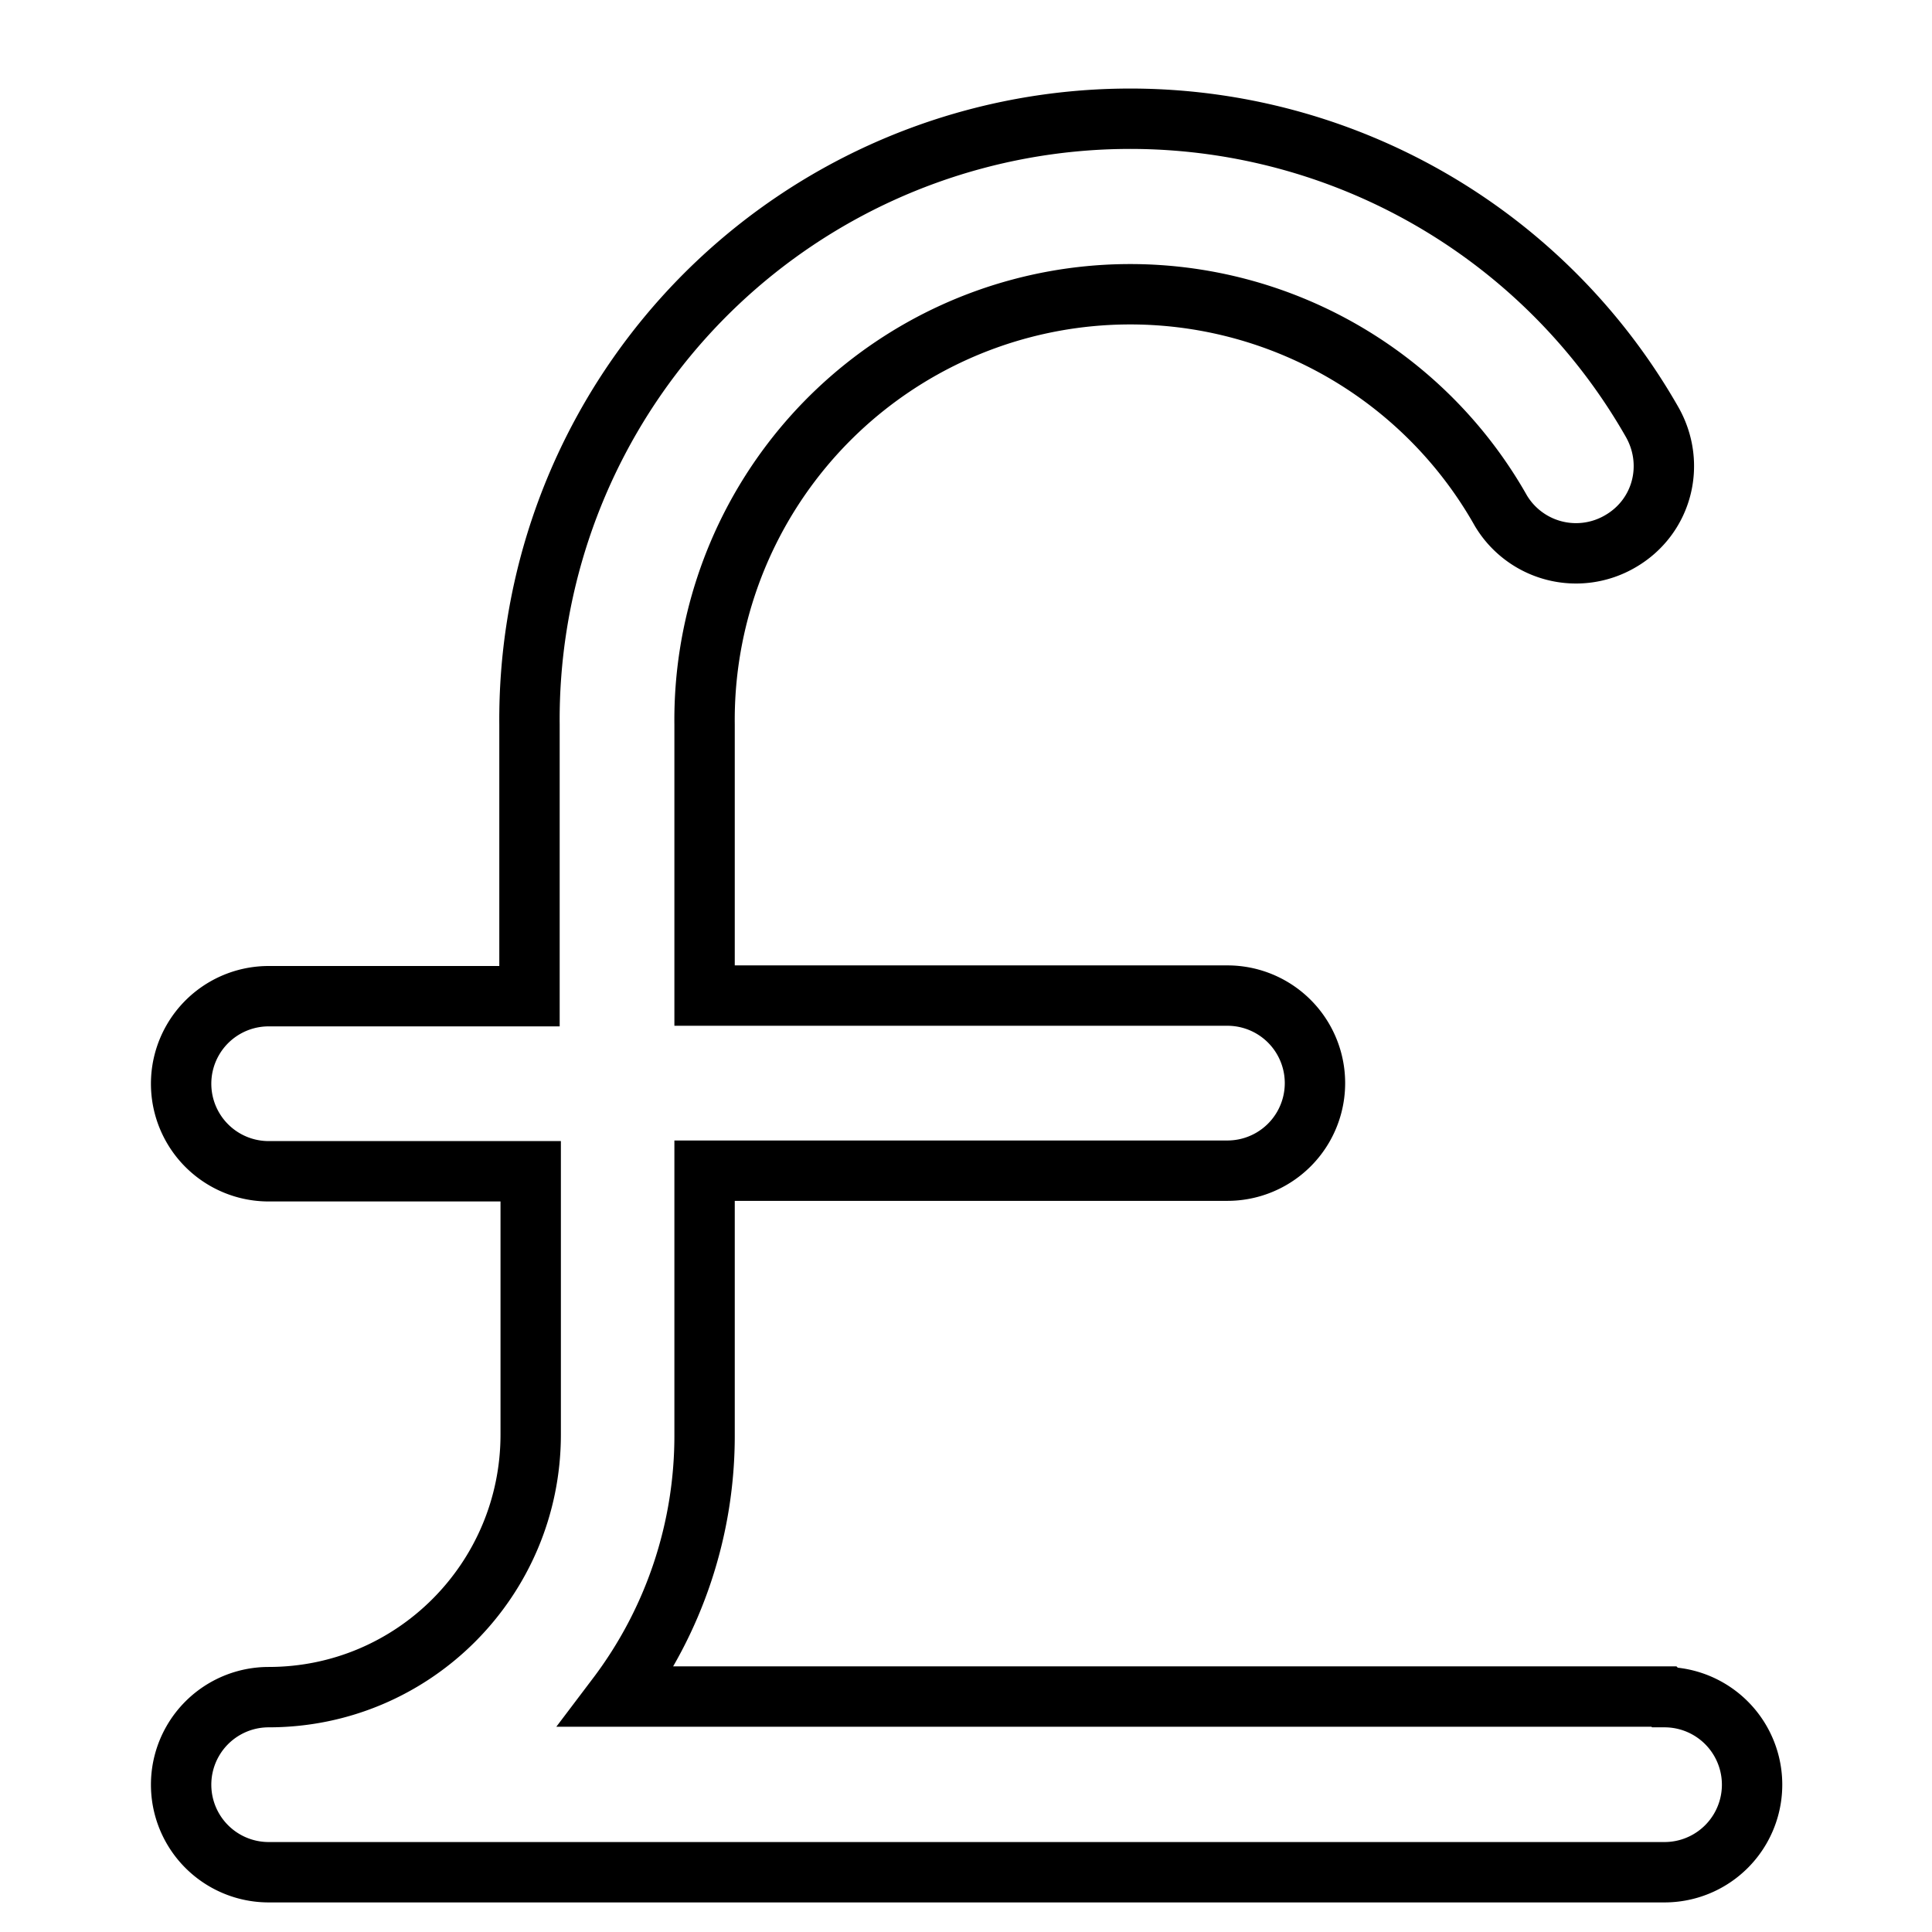
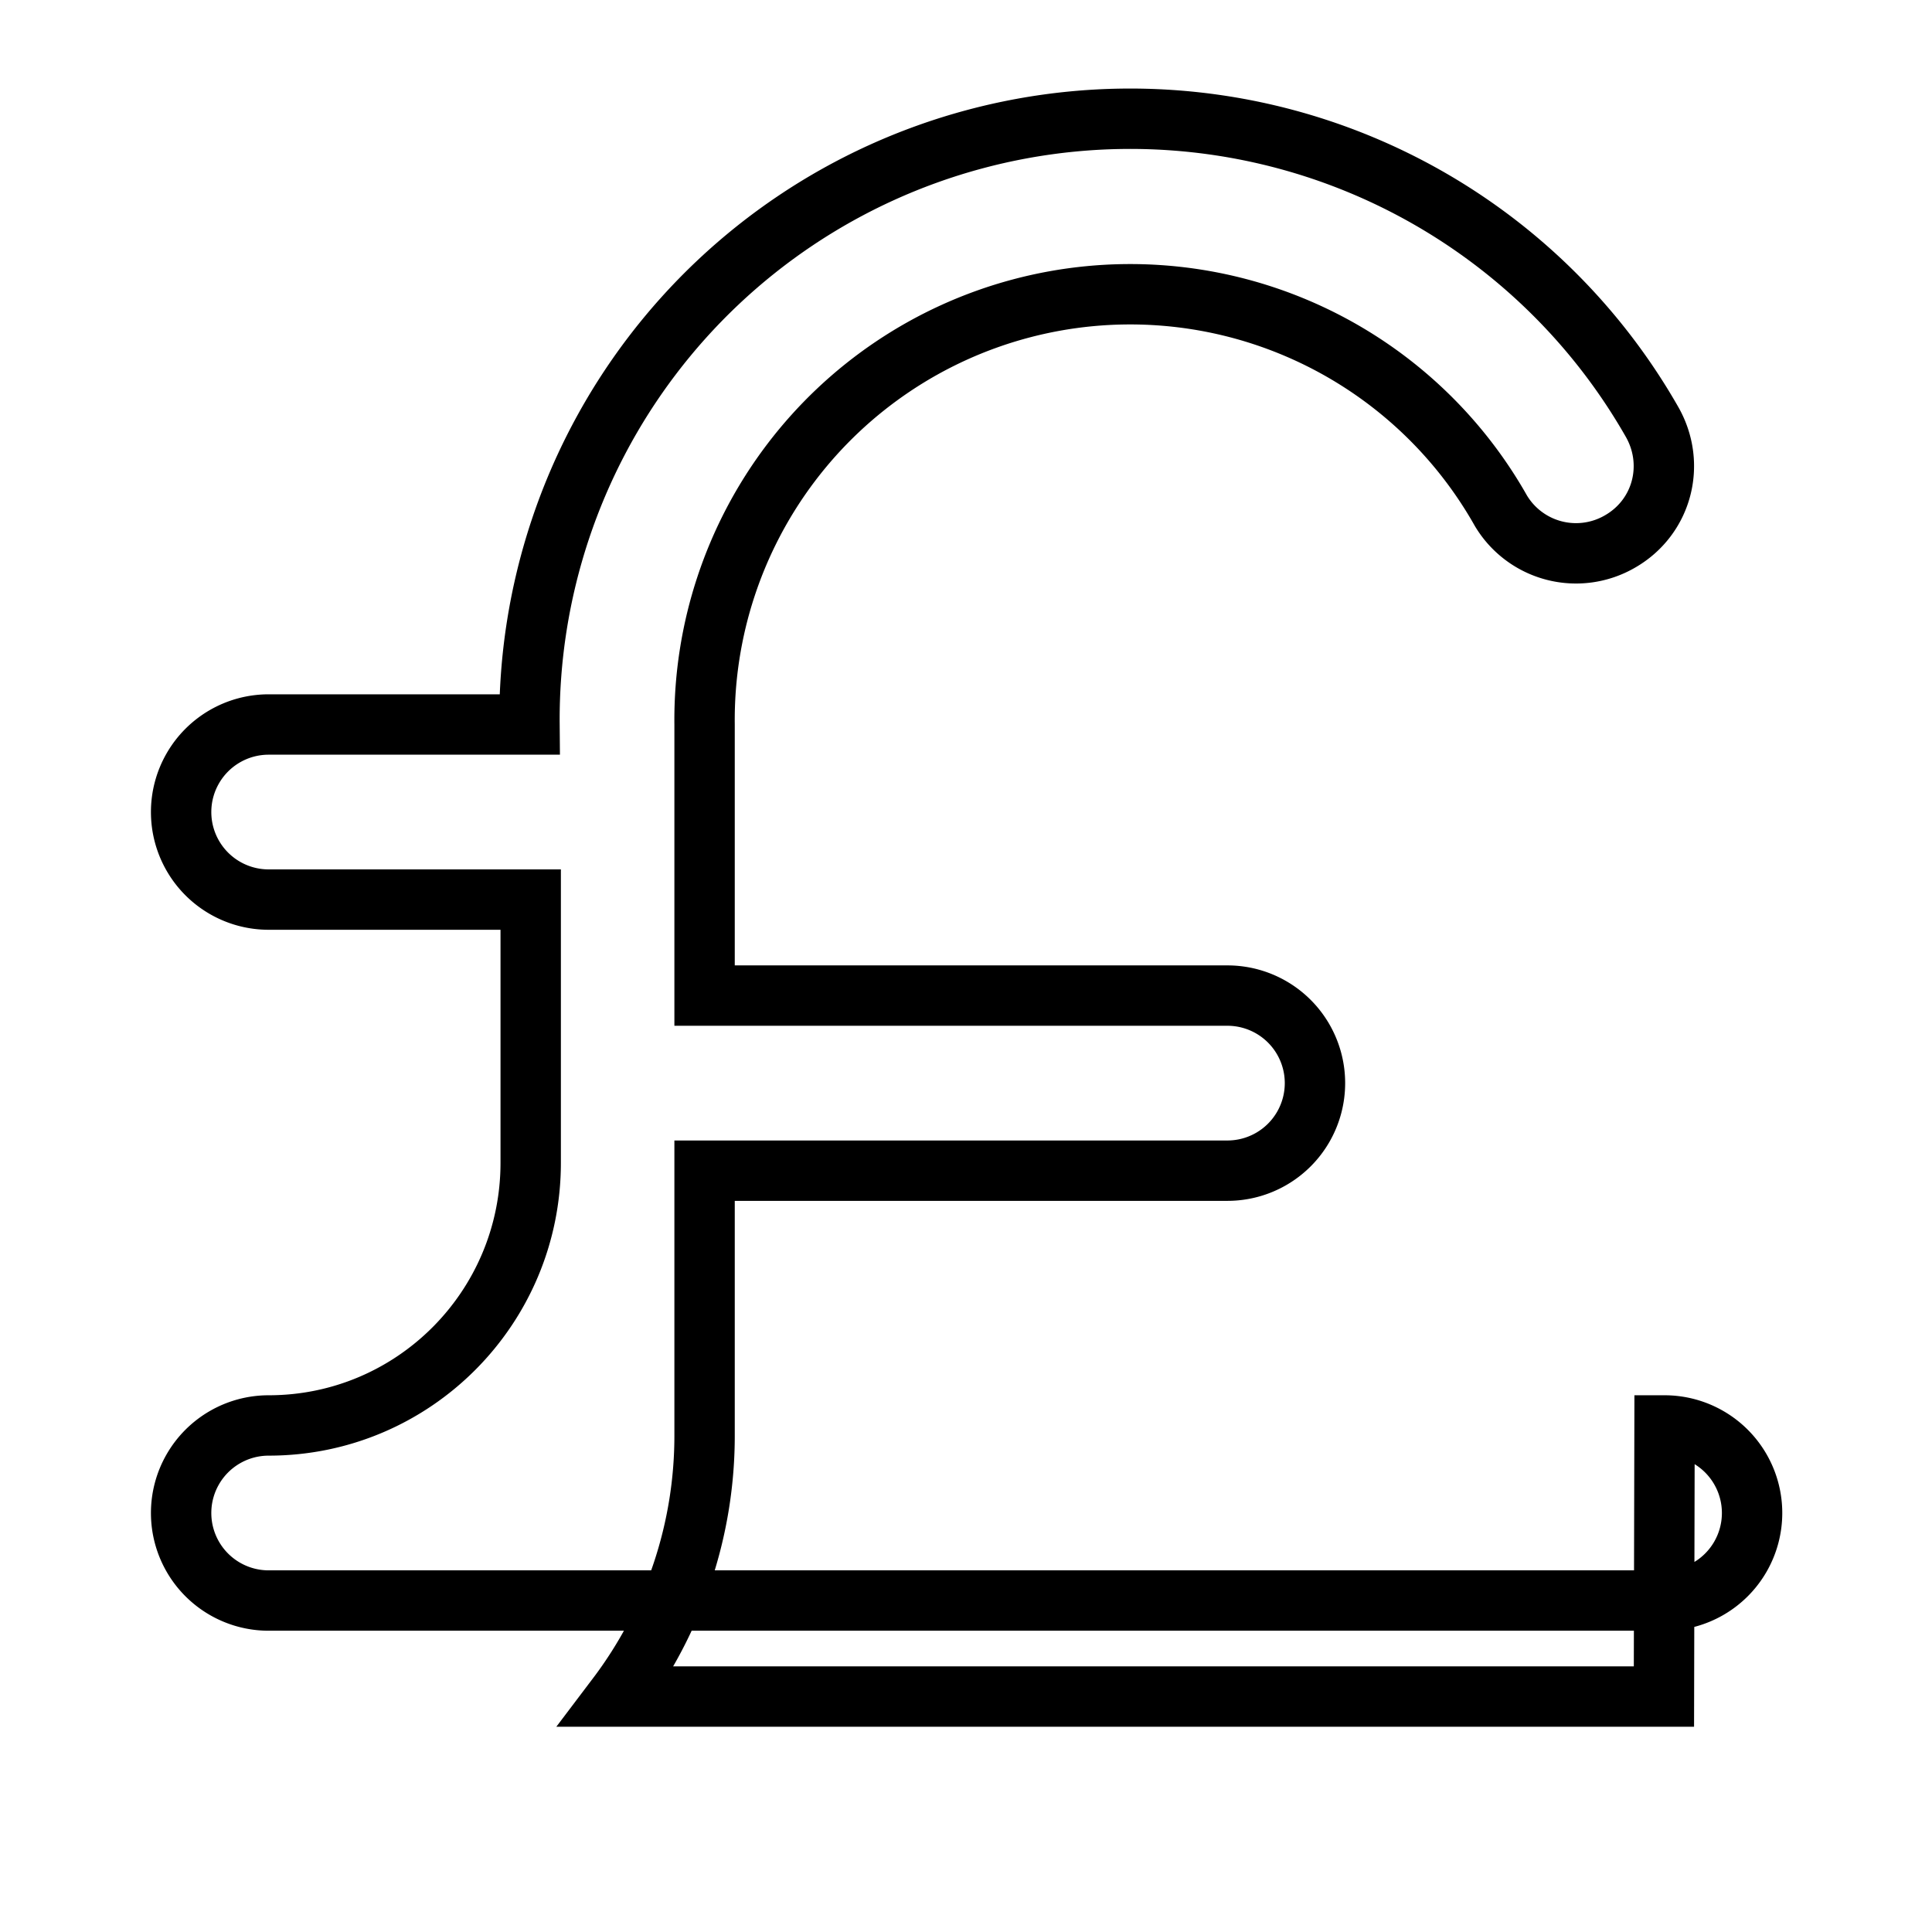
<svg xmlns="http://www.w3.org/2000/svg" viewBox="0 0 32 32">
-   <path d="M27.56 28.1H10.22a7.16 7.16 0 0 0 1.45-4.35v-4.36h8.66a1.45 1.45 0 0 0 0-2.9h-8.66V12a7.05 7.05 0 0 1 13.19-3.54 1.45 1.45 0 0 0 1.97.51c.7-.4.93-1.27.54-1.97a9.95 9.95 0 0 0-18.6 5v4.5H4.45a1.45 1.45 0 0 0 0 2.9h4.34v4.36c0 2.4-1.94 4.35-4.34 4.35a1.45 1.45 0 0 0 0 2.9h23.12a1.45 1.45 0 0 0 0-2.9Z" stroke="#000" fill="none" />
+   <path d="M27.56 28.1H10.22a7.16 7.16 0 0 0 1.45-4.35v-4.36h8.66a1.45 1.45 0 0 0 0-2.9h-8.66V12a7.05 7.05 0 0 1 13.19-3.54 1.45 1.45 0 0 0 1.97.51c.7-.4.93-1.27.54-1.97a9.95 9.95 0 0 0-18.6 5H4.45a1.45 1.45 0 0 0 0 2.9h4.34v4.36c0 2.4-1.94 4.35-4.34 4.35a1.45 1.45 0 0 0 0 2.9h23.12a1.45 1.45 0 0 0 0-2.9Z" stroke="#000" fill="none" />
</svg>